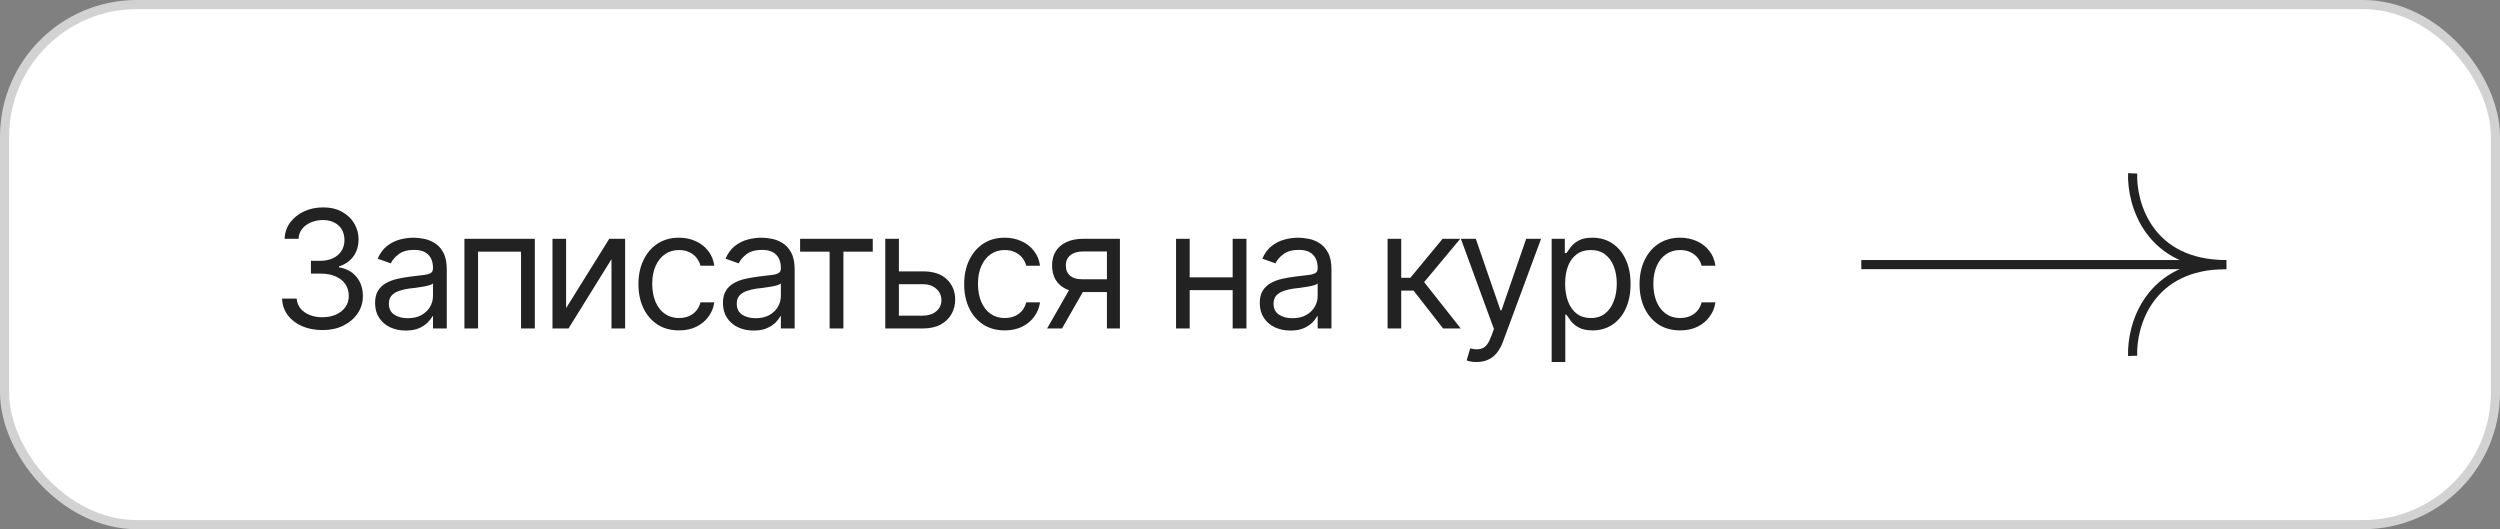
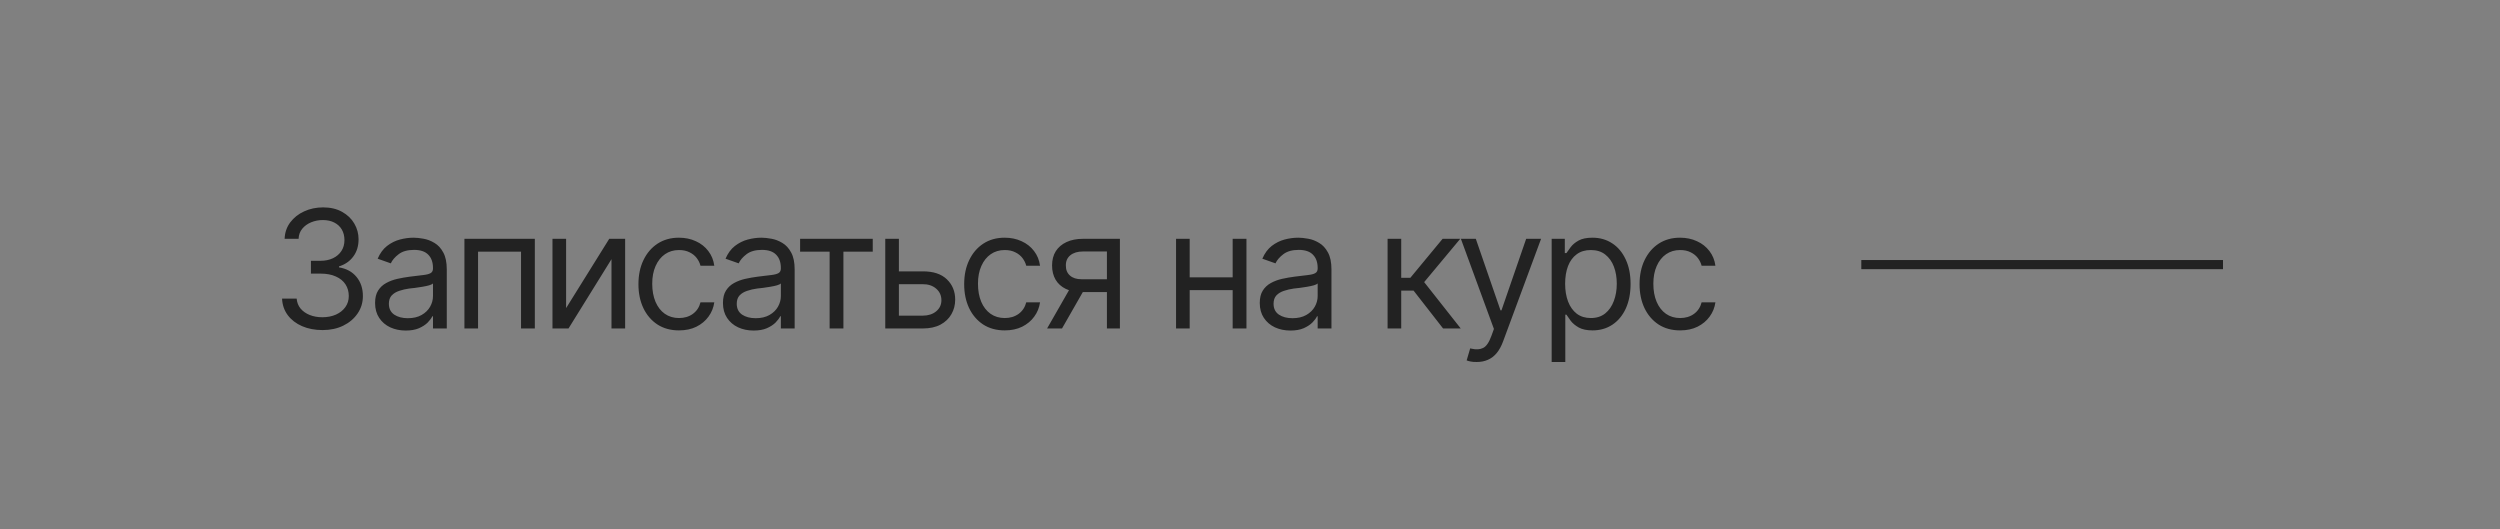
<svg xmlns="http://www.w3.org/2000/svg" width="274" height="58" viewBox="0 0 274 58" fill="none">
  <rect x="0" y="0" width="274" height="58" fill="#808080" stroke="none" />
-   <rect x="0.5" y="0.5" width="273" height="57" rx="14.5" fill="white" />
-   <rect x="0.5" y="0.5" width="273" height="57" rx="14.5" stroke="#D2D2D2" />
  <path d="M35.361 36.176C34.512 36.176 33.759 36.032 33.102 35.745C32.446 35.458 31.925 35.057 31.538 34.541C31.151 34.02 30.943 33.416 30.914 32.73H32.514C32.549 33.152 32.692 33.516 32.944 33.82C33.202 34.125 33.536 34.359 33.946 34.523C34.362 34.688 34.822 34.77 35.326 34.77C35.889 34.77 36.387 34.673 36.82 34.48C37.26 34.28 37.602 34.008 37.849 33.662C38.101 33.31 38.227 32.906 38.227 32.449C38.227 31.963 38.106 31.535 37.866 31.166C37.626 30.797 37.274 30.51 36.812 30.305C36.355 30.094 35.795 29.988 35.133 29.988H34.078V28.582H35.133C35.648 28.582 36.102 28.488 36.495 28.301C36.888 28.113 37.195 27.85 37.418 27.51C37.641 27.17 37.752 26.771 37.752 26.314C37.752 25.869 37.655 25.482 37.462 25.154C37.269 24.826 36.993 24.571 36.636 24.39C36.284 24.208 35.865 24.117 35.379 24.117C34.928 24.117 34.503 24.199 34.105 24.363C33.706 24.527 33.381 24.762 33.129 25.066C32.877 25.371 32.742 25.74 32.725 26.174H31.195C31.219 25.488 31.424 24.888 31.811 24.372C32.197 23.856 32.704 23.455 33.331 23.168C33.964 22.875 34.658 22.729 35.414 22.729C36.223 22.729 36.917 22.893 37.497 23.221C38.077 23.543 38.523 23.971 38.833 24.504C39.144 25.037 39.299 25.611 39.299 26.227C39.299 26.971 39.105 27.601 38.719 28.116C38.338 28.632 37.816 28.992 37.154 29.197V29.303C37.975 29.438 38.616 29.789 39.079 30.357C39.542 30.92 39.773 31.617 39.773 32.449C39.773 33.158 39.58 33.794 39.193 34.356C38.812 34.919 38.288 35.364 37.62 35.692C36.958 36.015 36.205 36.176 35.361 36.176ZM44.467 36.228C43.846 36.228 43.28 36.111 42.77 35.877C42.261 35.637 41.856 35.291 41.558 34.84C41.259 34.389 41.109 33.844 41.109 33.205C41.109 32.643 41.221 32.188 41.443 31.843C41.666 31.491 41.962 31.216 42.331 31.017C42.706 30.811 43.116 30.659 43.562 30.56C44.013 30.46 44.467 30.381 44.924 30.322C45.522 30.246 46.005 30.188 46.374 30.146C46.749 30.105 47.022 30.035 47.191 29.936C47.367 29.836 47.455 29.666 47.455 29.426V29.373C47.455 28.746 47.282 28.26 46.937 27.914C46.597 27.562 46.078 27.387 45.381 27.387C44.666 27.387 44.103 27.545 43.693 27.861C43.283 28.172 42.996 28.506 42.832 28.863L41.391 28.354C41.648 27.756 41.991 27.29 42.419 26.956C42.852 26.622 43.321 26.388 43.825 26.253C44.335 26.118 44.836 26.051 45.328 26.051C45.645 26.051 46.008 26.089 46.418 26.165C46.828 26.235 47.227 26.388 47.613 26.622C48.006 26.851 48.328 27.199 48.58 27.668C48.838 28.131 48.967 28.752 48.967 29.531V36H47.455V34.664H47.385C47.285 34.875 47.115 35.103 46.875 35.35C46.635 35.59 46.315 35.798 45.917 35.974C45.524 36.144 45.041 36.228 44.467 36.228ZM44.695 34.875C45.293 34.875 45.797 34.758 46.207 34.523C46.617 34.289 46.928 33.987 47.139 33.618C47.35 33.243 47.455 32.853 47.455 32.449V31.061C47.391 31.137 47.25 31.207 47.033 31.271C46.822 31.33 46.576 31.383 46.295 31.43C46.02 31.477 45.75 31.518 45.486 31.553C45.223 31.582 45.012 31.605 44.853 31.623C44.461 31.676 44.095 31.761 43.755 31.878C43.415 31.989 43.14 32.156 42.929 32.379C42.724 32.602 42.621 32.906 42.621 33.293C42.621 33.815 42.815 34.21 43.201 34.48C43.594 34.743 44.092 34.875 44.695 34.875ZM50.9 36V26.174H58.617V36H57.105V27.58H52.395V36H50.9ZM62.045 33.768L66.773 26.174H68.514V36H67.019V28.406L62.309 36H60.551V26.174H62.045V33.768ZM74.42 36.211C73.506 36.211 72.715 35.994 72.047 35.56C71.385 35.121 70.872 34.52 70.509 33.759C70.151 32.997 69.973 32.127 69.973 31.148C69.973 30.146 70.157 29.265 70.526 28.503C70.895 27.735 71.411 27.135 72.073 26.701C72.741 26.268 73.518 26.051 74.402 26.051C75.094 26.051 75.715 26.18 76.266 26.438C76.822 26.689 77.276 27.047 77.628 27.51C77.985 27.973 78.205 28.512 78.287 29.127H76.775C76.699 28.828 76.561 28.547 76.362 28.283C76.163 28.02 75.899 27.809 75.571 27.65C75.249 27.486 74.865 27.404 74.42 27.404C73.834 27.404 73.321 27.557 72.882 27.861C72.442 28.166 72.1 28.597 71.853 29.153C71.607 29.704 71.484 30.352 71.484 31.096C71.484 31.852 71.605 32.514 71.845 33.082C72.085 33.645 72.425 34.081 72.864 34.392C73.31 34.702 73.828 34.857 74.42 34.857C75.012 34.857 75.519 34.705 75.94 34.4C76.362 34.09 76.641 33.668 76.775 33.135H78.287C78.205 33.715 77.994 34.236 77.654 34.699C77.32 35.162 76.878 35.531 76.327 35.807C75.782 36.076 75.147 36.211 74.42 36.211ZM82.594 36.228C81.973 36.228 81.407 36.111 80.897 35.877C80.388 35.637 79.983 35.291 79.685 34.84C79.386 34.389 79.236 33.844 79.236 33.205C79.236 32.643 79.348 32.188 79.57 31.843C79.793 31.491 80.089 31.216 80.458 31.017C80.833 30.811 81.243 30.659 81.689 30.56C82.14 30.46 82.594 30.381 83.051 30.322C83.648 30.246 84.132 30.188 84.501 30.146C84.876 30.105 85.148 30.035 85.318 29.936C85.494 29.836 85.582 29.666 85.582 29.426V29.373C85.582 28.746 85.409 28.26 85.064 27.914C84.724 27.562 84.205 27.387 83.508 27.387C82.793 27.387 82.231 27.545 81.82 27.861C81.41 28.172 81.123 28.506 80.959 28.863L79.518 28.354C79.775 27.756 80.118 27.29 80.546 26.956C80.98 26.622 81.448 26.388 81.952 26.253C82.462 26.118 82.963 26.051 83.455 26.051C83.772 26.051 84.135 26.089 84.545 26.165C84.955 26.235 85.353 26.388 85.74 26.622C86.133 26.851 86.455 27.199 86.707 27.668C86.965 28.131 87.094 28.752 87.094 29.531V36H85.582V34.664H85.512C85.412 34.875 85.242 35.103 85.002 35.35C84.762 35.59 84.442 35.798 84.044 35.974C83.651 36.144 83.168 36.228 82.594 36.228ZM82.822 34.875C83.42 34.875 83.924 34.758 84.334 34.523C84.744 34.289 85.055 33.987 85.266 33.618C85.477 33.243 85.582 32.853 85.582 32.449V31.061C85.518 31.137 85.377 31.207 85.16 31.271C84.949 31.33 84.703 31.383 84.422 31.43C84.147 31.477 83.877 31.518 83.613 31.553C83.35 31.582 83.139 31.605 82.981 31.623C82.588 31.676 82.222 31.761 81.882 31.878C81.542 31.989 81.267 32.156 81.056 32.379C80.851 32.602 80.748 32.906 80.748 33.293C80.748 33.815 80.941 34.21 81.328 34.48C81.721 34.743 82.219 34.875 82.822 34.875ZM87.691 27.58V26.174H95.654V27.58H92.438V36H90.926V27.58H87.691ZM98.326 29.742H101.139C102.287 29.736 103.166 30.026 103.775 30.612C104.385 31.198 104.689 31.939 104.689 32.836C104.689 33.422 104.552 33.955 104.276 34.435C104.007 34.91 103.608 35.291 103.081 35.578C102.554 35.859 101.906 36 101.139 36H97.025V26.174H98.519V34.594H101.139C101.73 34.594 102.217 34.438 102.598 34.128C102.984 33.812 103.178 33.404 103.178 32.906C103.178 32.385 102.984 31.96 102.598 31.632C102.217 31.304 101.73 31.143 101.139 31.148H98.326V29.742ZM110.121 36.211C109.207 36.211 108.416 35.994 107.748 35.56C107.086 35.121 106.573 34.52 106.21 33.759C105.853 32.997 105.674 32.127 105.674 31.148C105.674 30.146 105.858 29.265 106.228 28.503C106.597 27.735 107.112 27.135 107.774 26.701C108.442 26.268 109.219 26.051 110.104 26.051C110.795 26.051 111.416 26.18 111.967 26.438C112.523 26.689 112.978 27.047 113.329 27.51C113.687 27.973 113.906 28.512 113.988 29.127H112.477C112.4 28.828 112.263 28.547 112.063 28.283C111.864 28.02 111.601 27.809 111.272 27.65C110.95 27.486 110.566 27.404 110.121 27.404C109.535 27.404 109.022 27.557 108.583 27.861C108.144 28.166 107.801 28.597 107.555 29.153C107.309 29.704 107.186 30.352 107.186 31.096C107.186 31.852 107.306 32.514 107.546 33.082C107.786 33.645 108.126 34.081 108.565 34.392C109.011 34.702 109.529 34.857 110.121 34.857C110.713 34.857 111.22 34.705 111.642 34.4C112.063 34.09 112.342 33.668 112.477 33.135H113.988C113.906 33.715 113.695 34.236 113.355 34.699C113.021 35.162 112.579 35.531 112.028 35.807C111.483 36.076 110.848 36.211 110.121 36.211ZM121.318 36V27.562H118.699C118.113 27.562 117.65 27.7 117.311 27.976C116.977 28.245 116.812 28.617 116.818 29.092C116.812 29.561 116.962 29.93 117.267 30.199C117.571 30.469 117.99 30.604 118.523 30.604H121.688V32.01H118.523C117.855 32.01 117.281 31.893 116.801 31.658C116.32 31.424 115.951 31.09 115.693 30.656C115.436 30.217 115.307 29.695 115.307 29.092C115.307 28.488 115.441 27.97 115.711 27.536C115.986 27.102 116.376 26.769 116.88 26.534C117.39 26.294 117.996 26.174 118.699 26.174H122.742V36H121.318ZM114.762 36L117.557 31.113H119.191L116.396 36H114.762ZM135.451 30.393V31.799H130.037V30.393H135.451ZM130.389 26.174V36H128.895V26.174H130.389ZM136.611 26.174V36H135.1V26.174H136.611ZM141.428 36.228C140.807 36.228 140.241 36.111 139.731 35.877C139.222 35.637 138.817 35.291 138.519 34.84C138.22 34.389 138.07 33.844 138.07 33.205C138.07 32.643 138.182 32.188 138.404 31.843C138.627 31.491 138.923 31.216 139.292 31.017C139.667 30.811 140.077 30.659 140.522 30.56C140.974 30.46 141.428 30.381 141.885 30.322C142.482 30.246 142.966 30.188 143.335 30.146C143.71 30.105 143.982 30.035 144.152 29.936C144.328 29.836 144.416 29.666 144.416 29.426V29.373C144.416 28.746 144.243 28.26 143.897 27.914C143.558 27.562 143.039 27.387 142.342 27.387C141.627 27.387 141.064 27.545 140.654 27.861C140.244 28.172 139.957 28.506 139.793 28.863L138.352 28.354C138.609 27.756 138.952 27.29 139.38 26.956C139.813 26.622 140.282 26.388 140.786 26.253C141.296 26.118 141.797 26.051 142.289 26.051C142.605 26.051 142.969 26.089 143.379 26.165C143.789 26.235 144.188 26.388 144.574 26.622C144.967 26.851 145.289 27.199 145.541 27.668C145.799 28.131 145.928 28.752 145.928 29.531V36H144.416V34.664H144.346C144.246 34.875 144.076 35.103 143.836 35.35C143.596 35.59 143.276 35.798 142.878 35.974C142.485 36.144 142.002 36.228 141.428 36.228ZM141.656 34.875C142.254 34.875 142.758 34.758 143.168 34.523C143.578 34.289 143.889 33.987 144.1 33.618C144.311 33.243 144.416 32.853 144.416 32.449V31.061C144.352 31.137 144.211 31.207 143.994 31.271C143.783 31.33 143.537 31.383 143.256 31.43C142.98 31.477 142.711 31.518 142.447 31.553C142.184 31.582 141.973 31.605 141.814 31.623C141.422 31.676 141.056 31.761 140.716 31.878C140.376 31.989 140.101 32.156 139.89 32.379C139.685 32.602 139.582 32.906 139.582 33.293C139.582 33.815 139.775 34.21 140.162 34.48C140.555 34.743 141.053 34.875 141.656 34.875ZM152.08 36V26.174H153.574V30.445H154.576L158.109 26.174H160.043L156.088 30.92L160.096 36H158.162L154.928 31.852H153.574V36H152.08ZM161.854 39.674C161.596 39.68 161.367 39.662 161.168 39.621C160.969 39.58 160.828 39.539 160.746 39.498L161.133 38.18L161.282 38.215C161.786 38.332 162.208 38.306 162.548 38.136C162.894 37.972 163.195 37.535 163.453 36.826L163.734 36.053L160.113 26.174H161.748L164.455 34.014H164.561L167.268 26.174H168.902L164.736 37.424C164.549 37.934 164.317 38.355 164.042 38.69C163.767 39.023 163.447 39.27 163.084 39.428C162.721 39.592 162.311 39.674 161.854 39.674ZM170.062 39.674V26.174H171.504V27.738H171.68C171.791 27.568 171.946 27.352 172.146 27.088C172.345 26.818 172.632 26.578 173.007 26.367C173.382 26.156 173.889 26.051 174.527 26.051C175.354 26.051 176.08 26.259 176.707 26.675C177.334 27.085 177.823 27.671 178.175 28.433C178.532 29.189 178.711 30.082 178.711 31.113C178.711 32.15 178.535 33.053 178.184 33.82C177.832 34.582 177.343 35.171 176.716 35.587C176.089 36.003 175.365 36.211 174.545 36.211C173.918 36.211 173.414 36.105 173.033 35.895C172.652 35.678 172.359 35.435 172.154 35.165C171.949 34.89 171.791 34.664 171.68 34.488H171.557V39.674H170.062ZM174.352 34.857C174.979 34.857 175.503 34.69 175.925 34.356C176.347 34.017 176.663 33.562 176.874 32.994C177.091 32.426 177.199 31.793 177.199 31.096C177.199 30.404 177.094 29.78 176.883 29.224C176.672 28.667 176.355 28.225 175.934 27.896C175.518 27.568 174.99 27.404 174.352 27.404C173.736 27.404 173.221 27.56 172.805 27.87C172.389 28.175 172.072 28.605 171.855 29.162C171.645 29.713 171.539 30.357 171.539 31.096C171.539 31.834 171.647 32.487 171.864 33.056C172.081 33.618 172.397 34.06 172.813 34.383C173.235 34.699 173.748 34.857 174.352 34.857ZM184.143 36.211C183.229 36.211 182.438 35.994 181.77 35.56C181.107 35.121 180.595 34.52 180.231 33.759C179.874 32.997 179.695 32.127 179.695 31.148C179.695 30.146 179.88 29.265 180.249 28.503C180.618 27.735 181.134 27.135 181.796 26.701C182.464 26.268 183.24 26.051 184.125 26.051C184.816 26.051 185.438 26.18 185.988 26.438C186.545 26.689 186.999 27.047 187.351 27.51C187.708 27.973 187.928 28.512 188.01 29.127H186.498C186.422 28.828 186.284 28.547 186.085 28.283C185.886 28.02 185.622 27.809 185.294 27.65C184.972 27.486 184.588 27.404 184.143 27.404C183.557 27.404 183.044 27.557 182.604 27.861C182.165 28.166 181.822 28.597 181.576 29.153C181.33 29.704 181.207 30.352 181.207 31.096C181.207 31.852 181.327 32.514 181.567 33.082C181.808 33.645 182.147 34.081 182.587 34.392C183.032 34.702 183.551 34.857 184.143 34.857C184.734 34.857 185.241 34.705 185.663 34.4C186.085 34.09 186.363 33.668 186.498 33.135H188.01C187.928 33.715 187.717 34.236 187.377 34.699C187.043 35.162 186.601 35.531 186.05 35.807C185.505 36.076 184.869 36.211 184.143 36.211Z" fill="#222222" />
  <path d="M243.641 29H204" stroke="#222222" />
-   <path d="M233.736 19C233.618 22.333 235.505 29 244 29" stroke="#222222" />
-   <path d="M233.736 39C233.618 35.667 235.505 29 244 29" stroke="#222222" />
</svg>